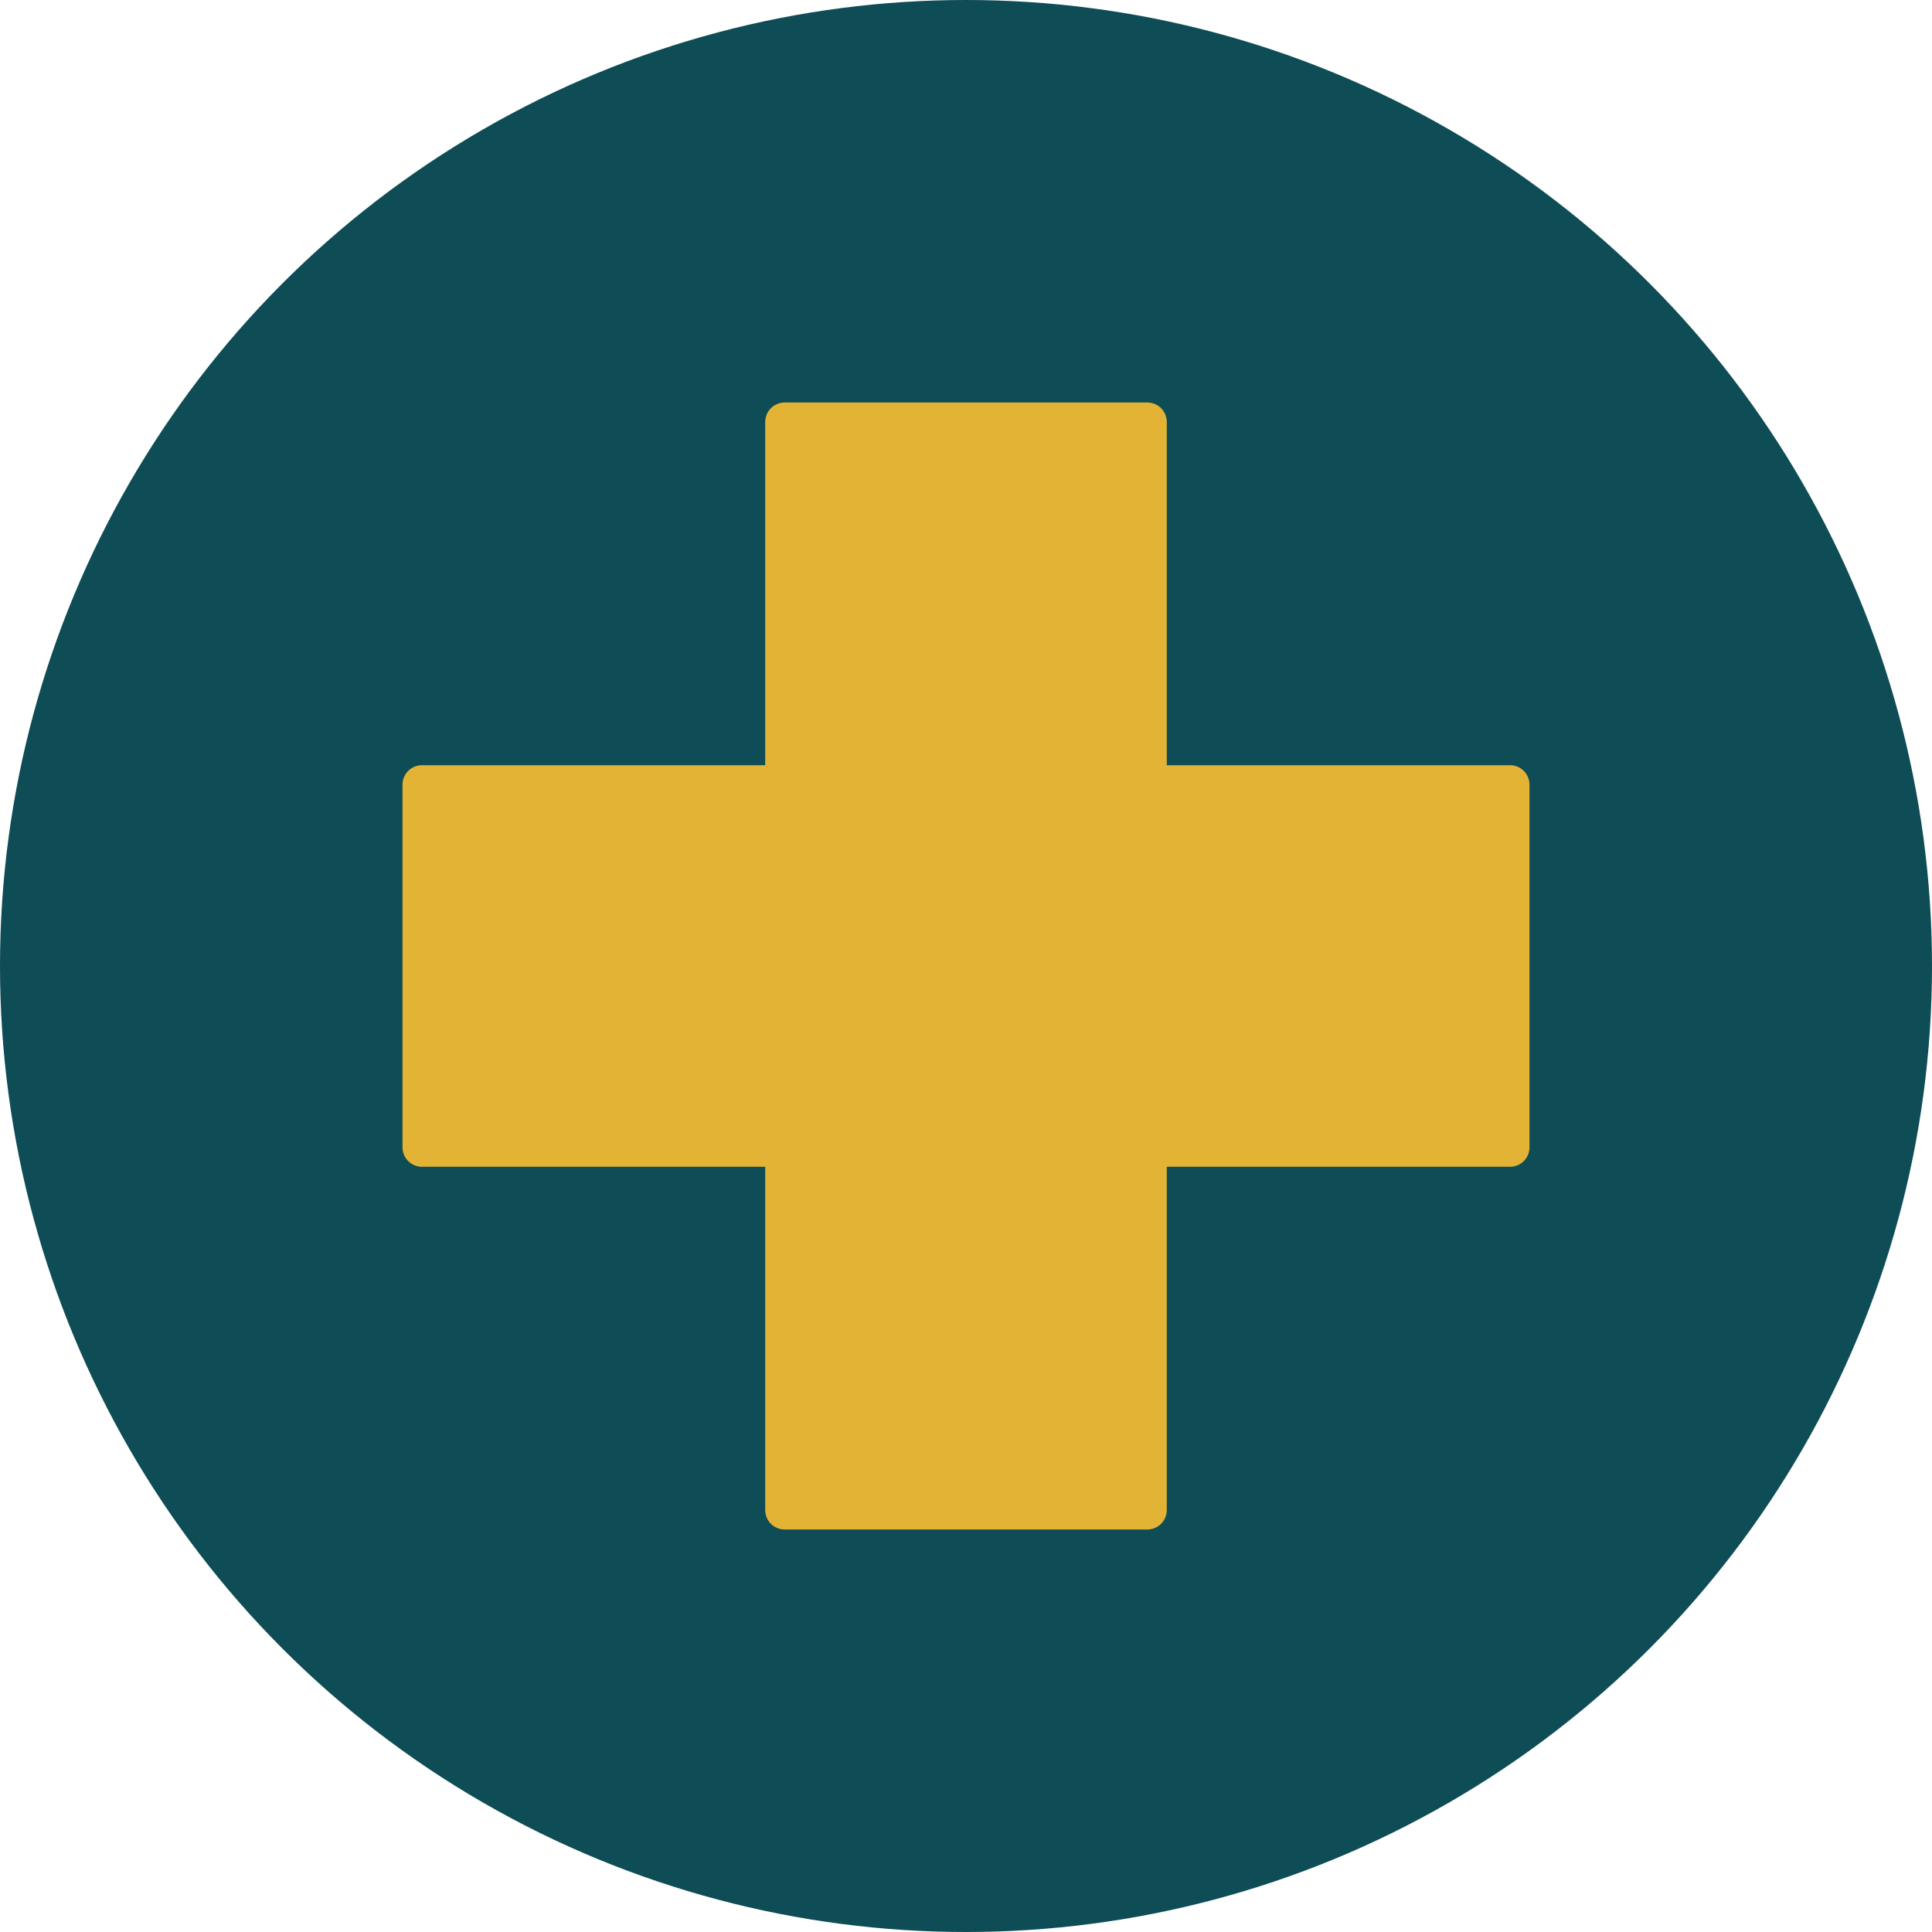
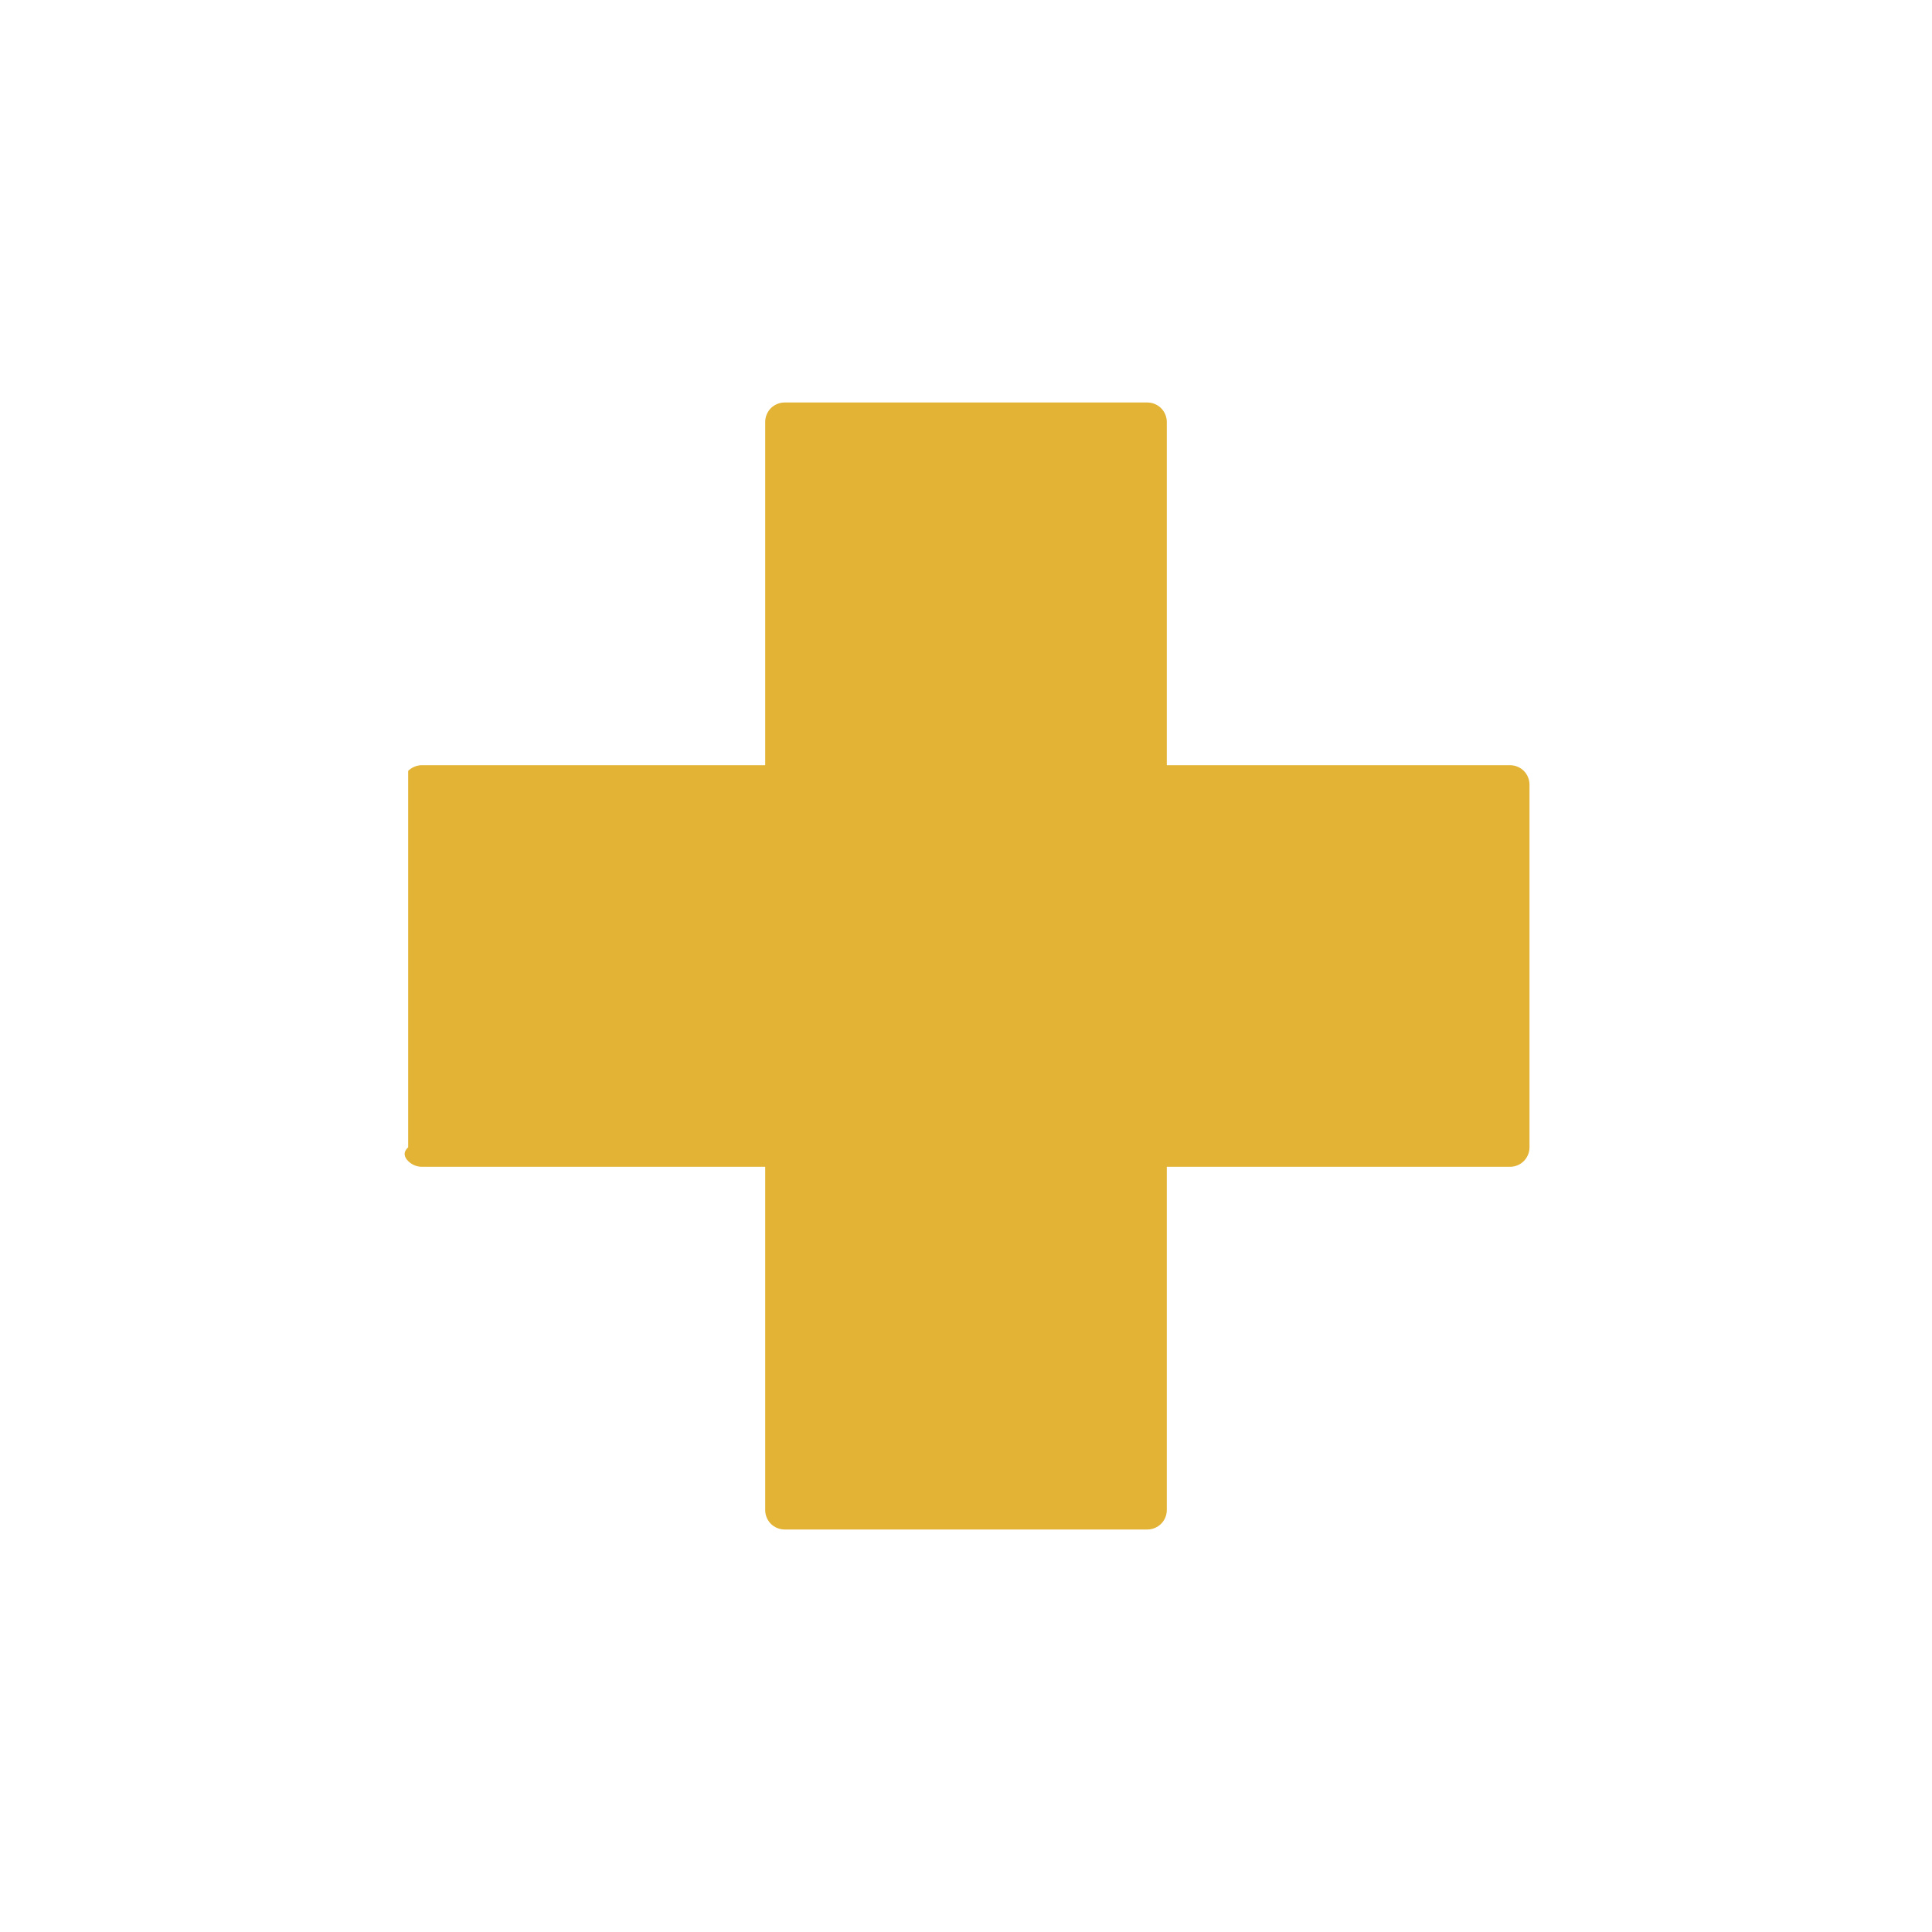
<svg xmlns="http://www.w3.org/2000/svg" width="30" height="30" viewBox="0 0 30 30" fill="none">
-   <circle cx="15" cy="15" r="15" fill="#0E4C56" />
-   <path d="M23.448 11.882H18.118V6.552C18.118 6.472 18.086 6.395 18.029 6.338C17.973 6.282 17.896 6.25 17.816 6.25H12.184C12.104 6.25 12.027 6.282 11.97 6.338C11.914 6.395 11.882 6.472 11.882 6.552V11.882H6.552C6.472 11.882 6.395 11.914 6.338 11.97C6.282 12.027 6.25 12.104 6.25 12.184V17.816C6.25 17.896 6.282 17.973 6.338 18.029C6.395 18.086 6.472 18.118 6.552 18.118H11.882V23.448C11.882 23.528 11.914 23.605 11.97 23.662C12.027 23.718 12.104 23.75 12.184 23.75H17.816C17.896 23.75 17.973 23.718 18.029 23.662C18.086 23.605 18.118 23.528 18.118 23.448V18.118H23.448C23.528 18.118 23.605 18.086 23.662 18.029C23.718 17.973 23.75 17.896 23.75 17.816V12.184C23.75 12.104 23.718 12.027 23.662 11.97C23.605 11.914 23.528 11.882 23.448 11.882Z" fill="#E2B335" />
+   <path d="M23.448 11.882H18.118V6.552C18.118 6.472 18.086 6.395 18.029 6.338C17.973 6.282 17.896 6.25 17.816 6.25H12.184C12.104 6.25 12.027 6.282 11.97 6.338C11.914 6.395 11.882 6.472 11.882 6.552V11.882H6.552C6.472 11.882 6.395 11.914 6.338 11.97V17.816C6.25 17.896 6.282 17.973 6.338 18.029C6.395 18.086 6.472 18.118 6.552 18.118H11.882V23.448C11.882 23.528 11.914 23.605 11.97 23.662C12.027 23.718 12.104 23.75 12.184 23.75H17.816C17.896 23.75 17.973 23.718 18.029 23.662C18.086 23.605 18.118 23.528 18.118 23.448V18.118H23.448C23.528 18.118 23.605 18.086 23.662 18.029C23.718 17.973 23.75 17.896 23.75 17.816V12.184C23.75 12.104 23.718 12.027 23.662 11.97C23.605 11.914 23.528 11.882 23.448 11.882Z" fill="#E2B335" />
</svg>